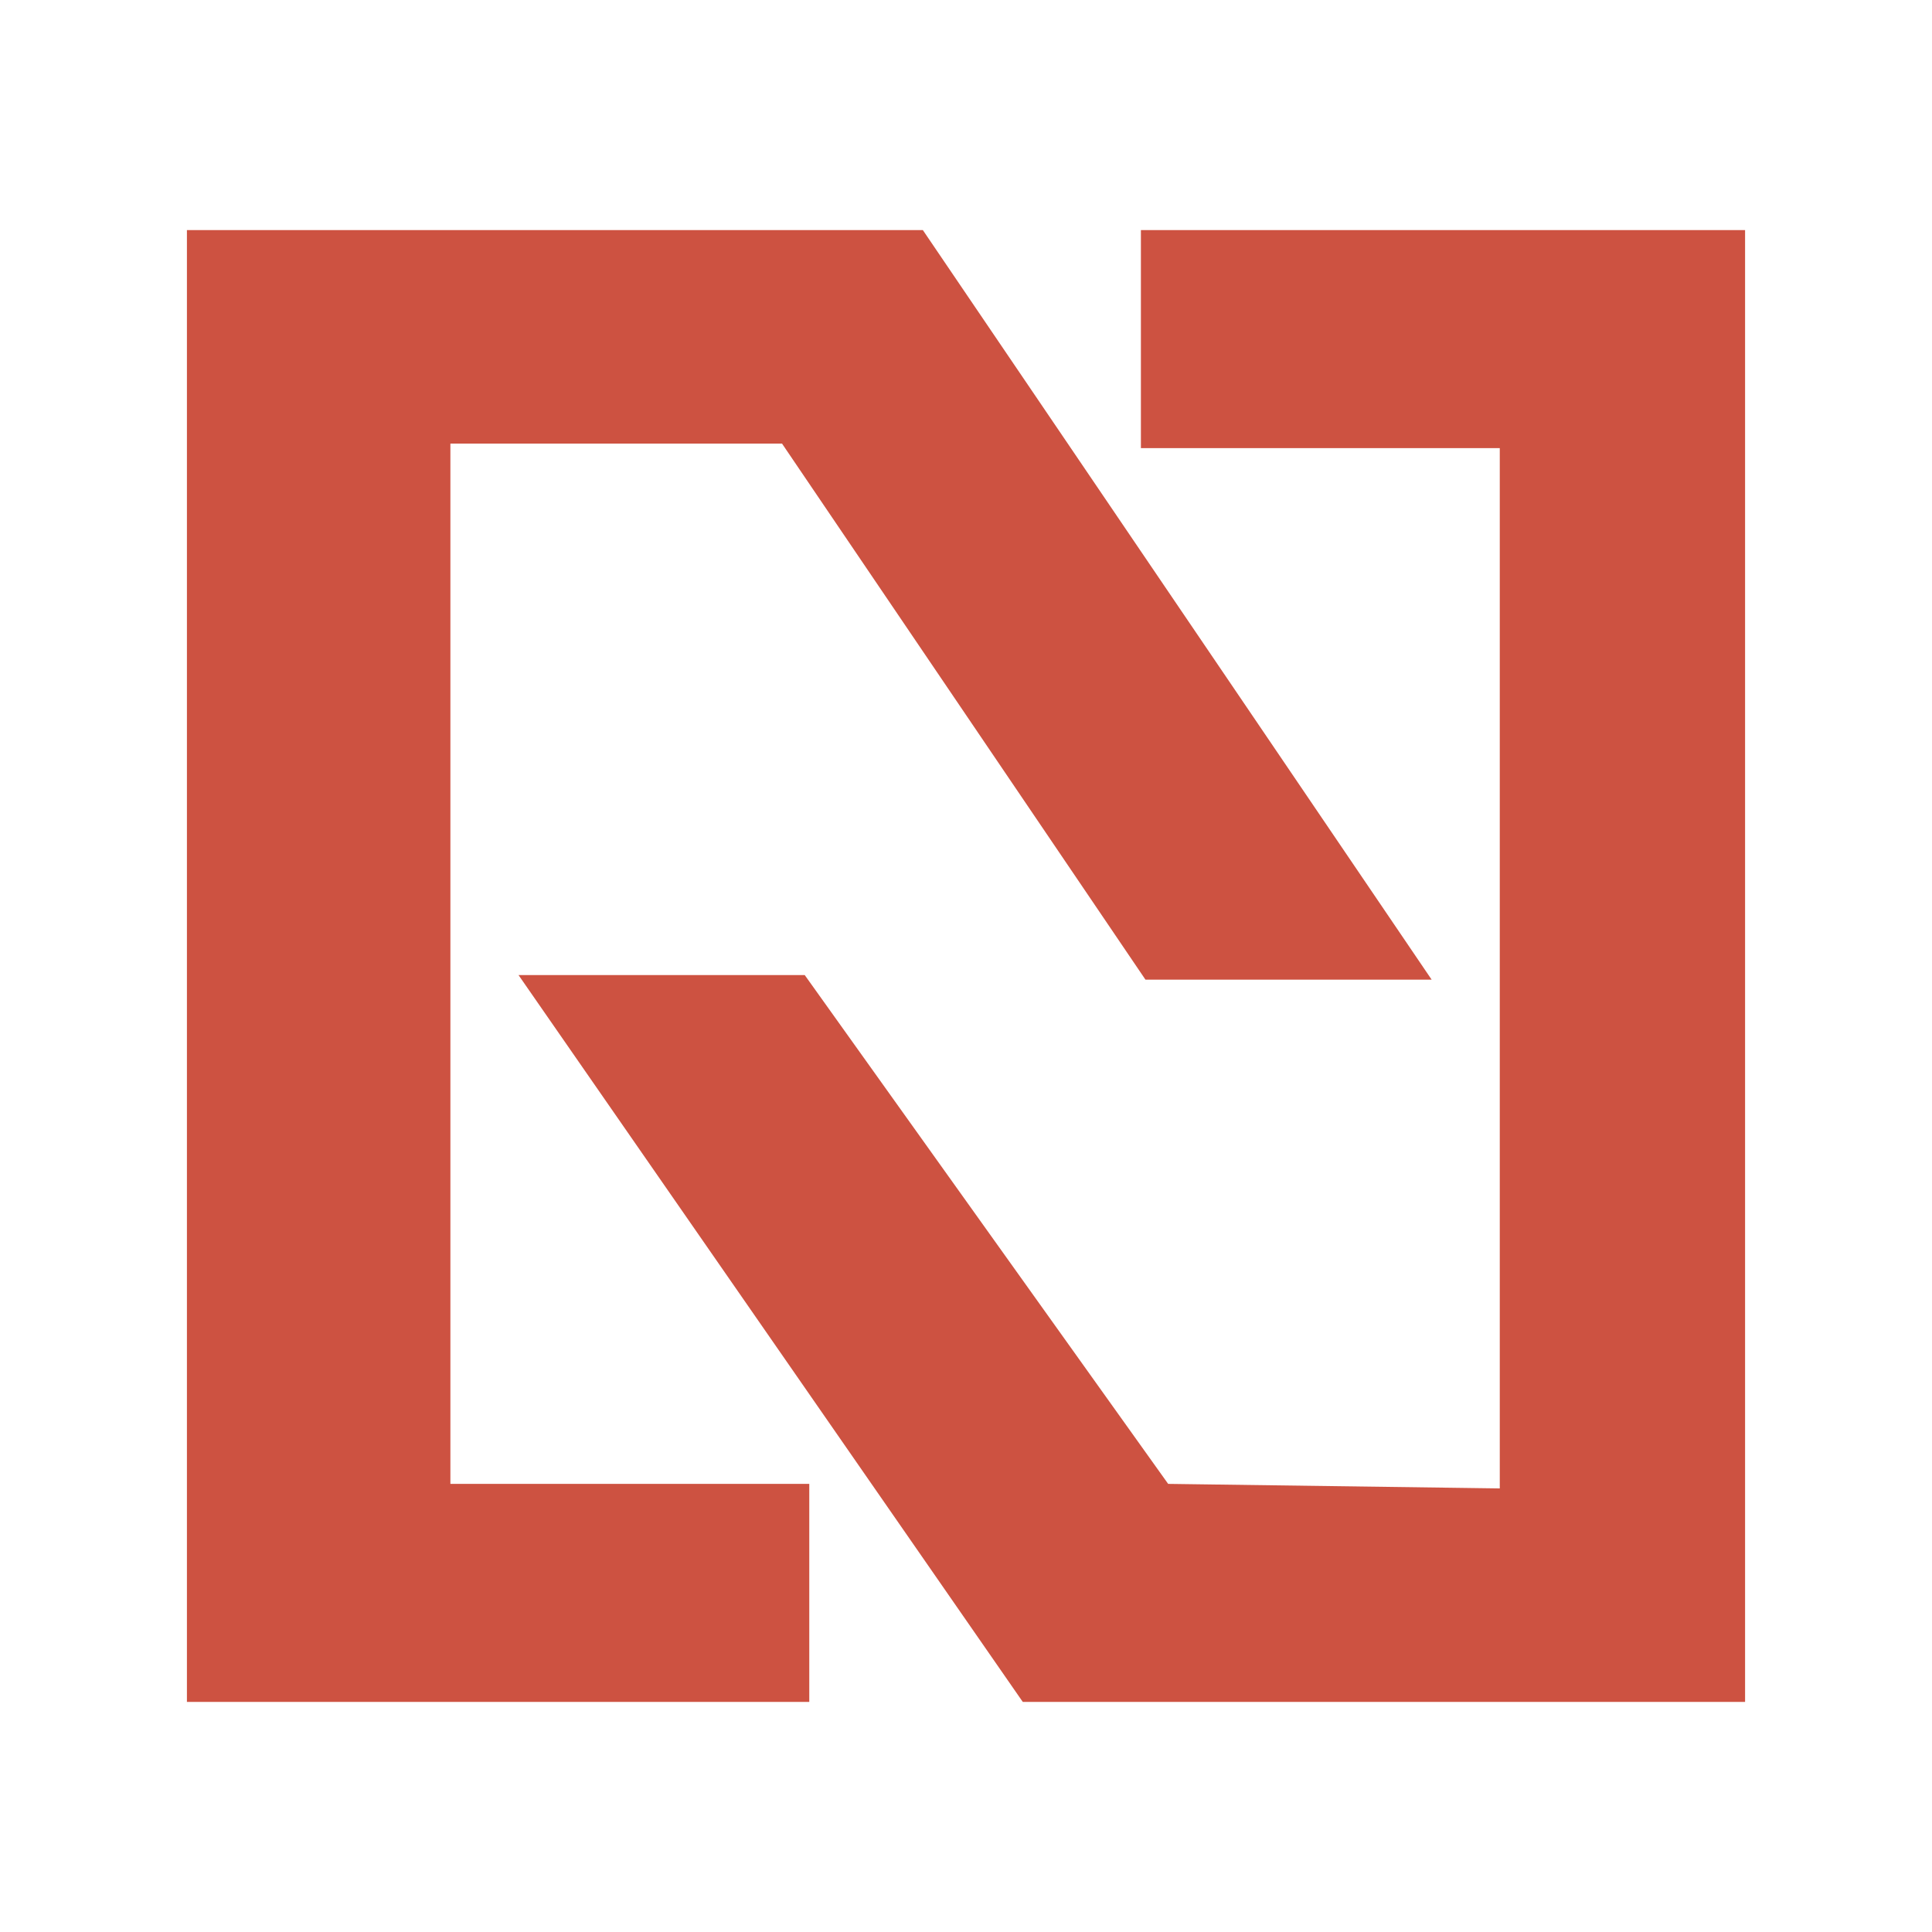
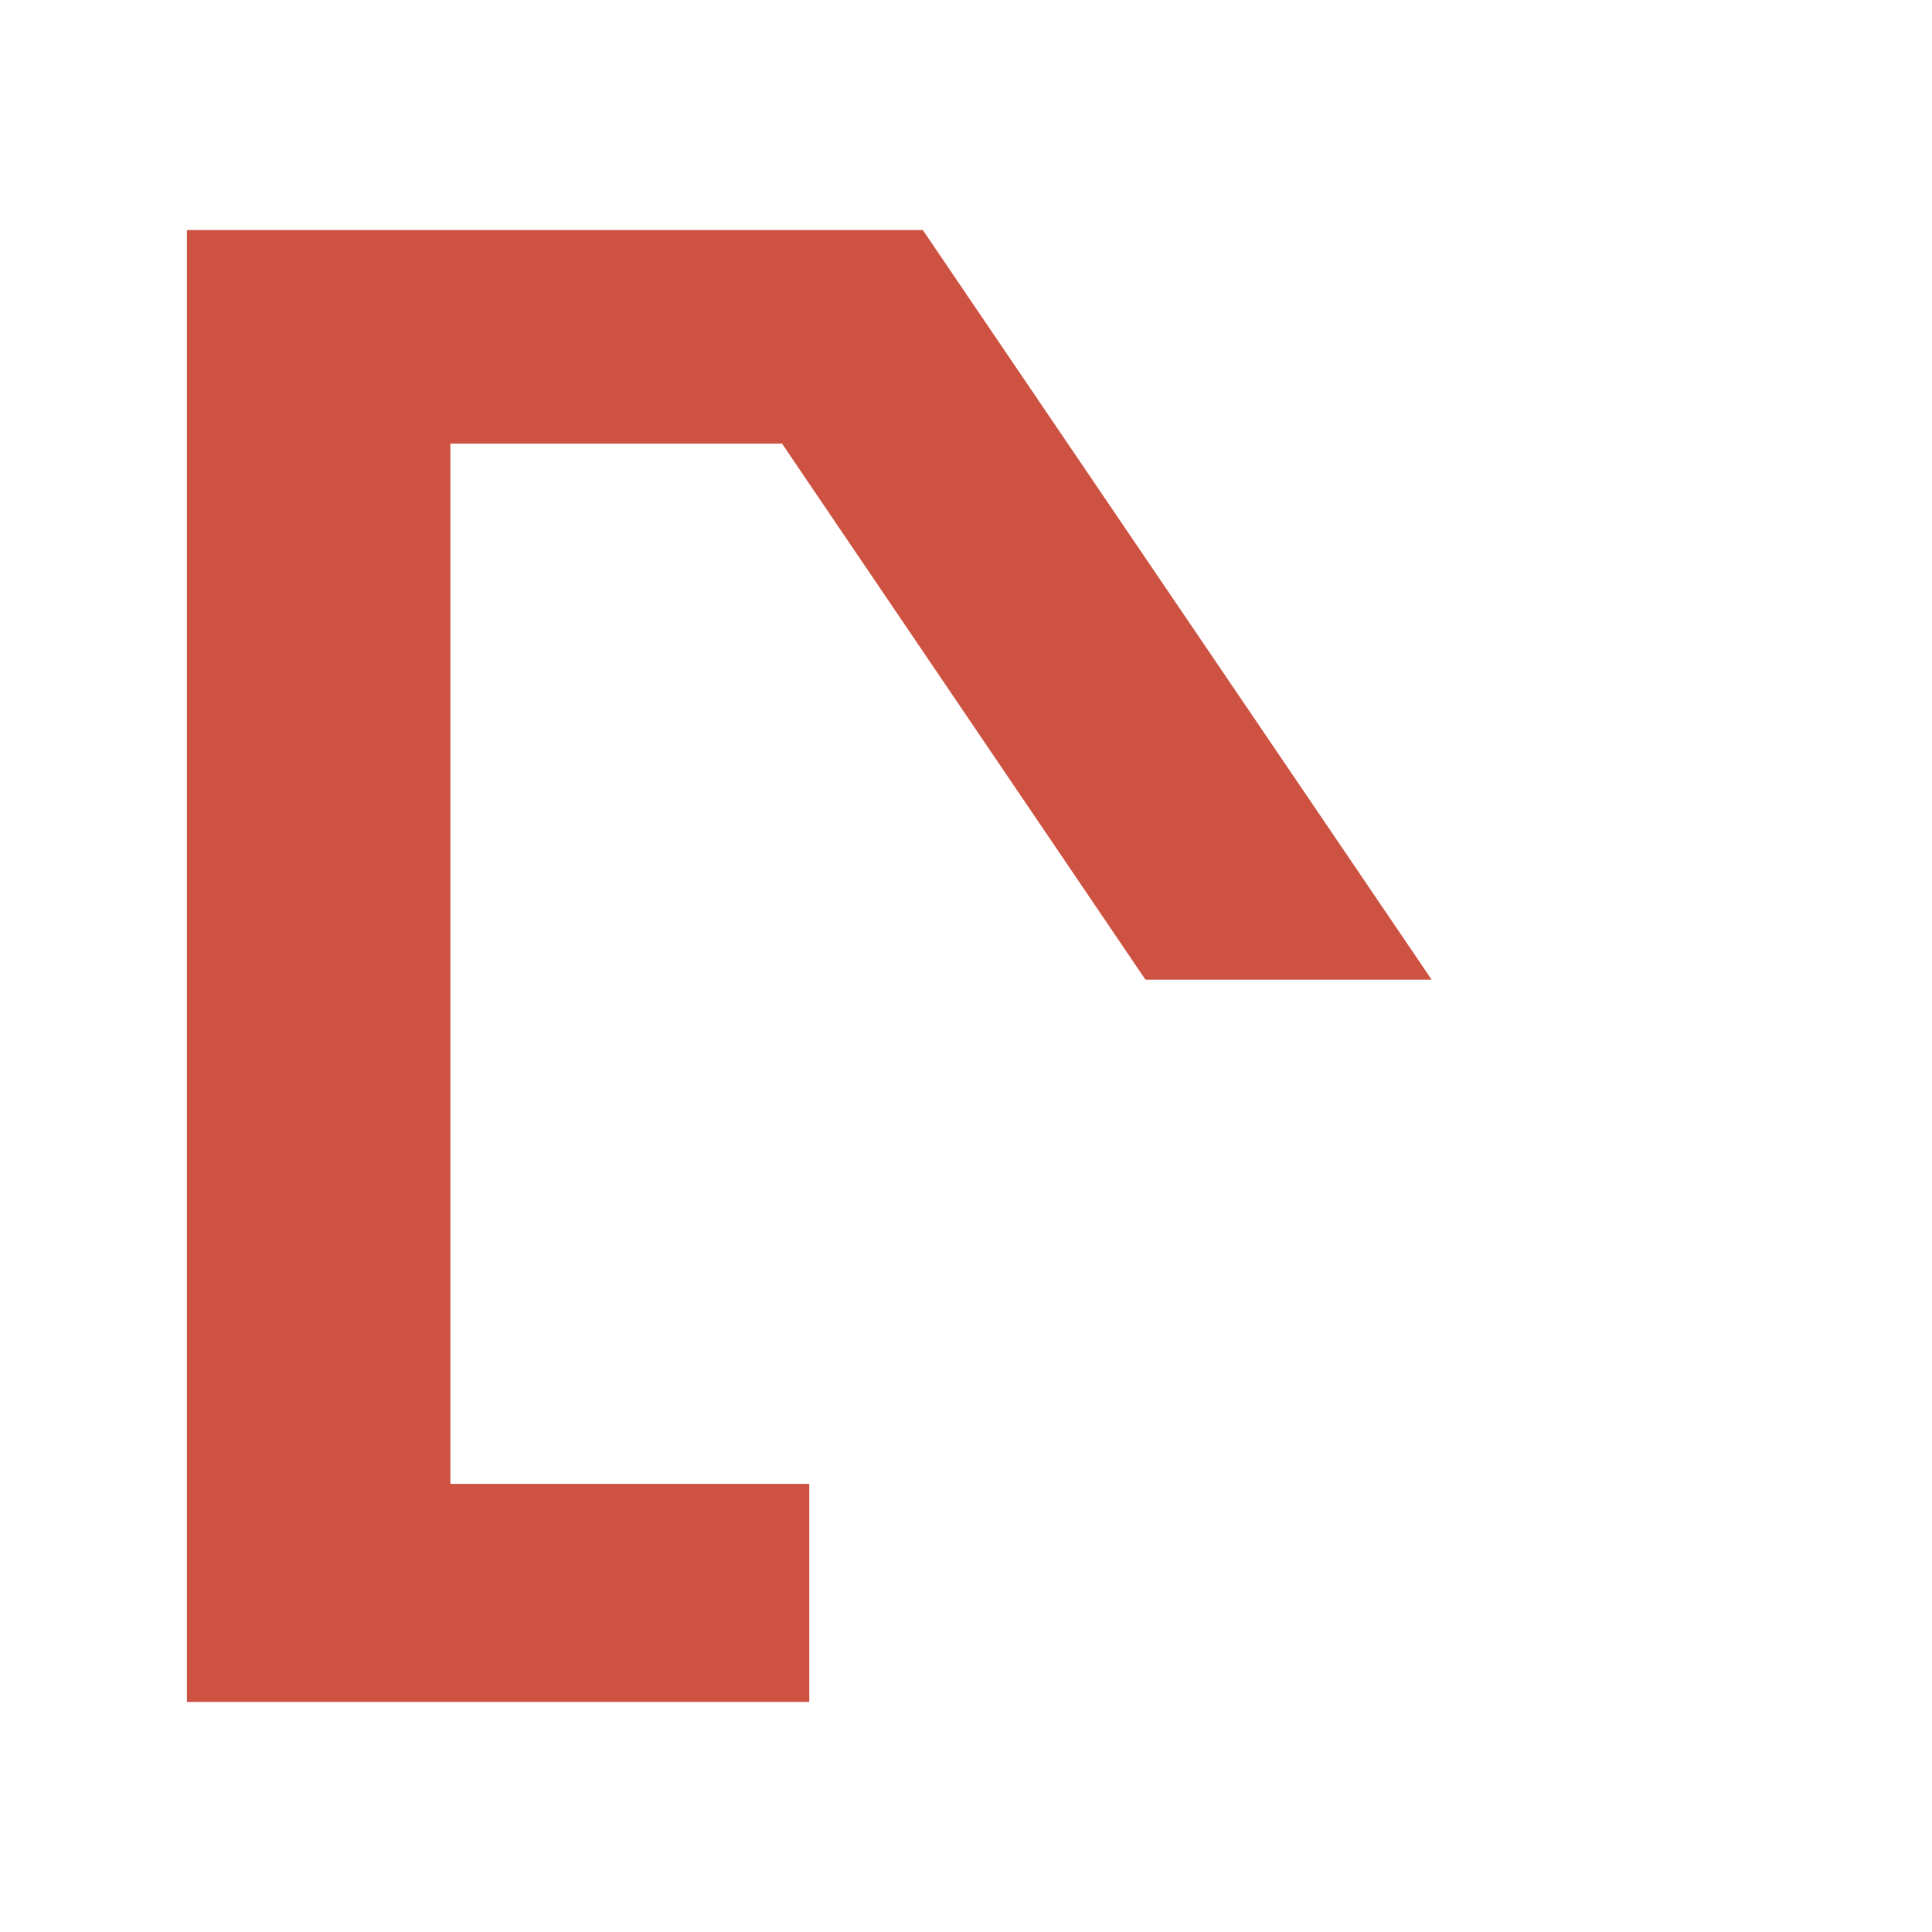
<svg xmlns="http://www.w3.org/2000/svg" width="2500" height="2500" viewBox="0 0 192.756 192.756">
  <g fill-rule="evenodd" clip-rule="evenodd">
    <path fill="#fff" d="M0 0h192.756v192.756H0V0z" />
    <path fill="#cd5241" d="M142.834 97.738h-28.553L78.022 44.256H44.936v103.791h35.806v21.754H18.649V22.955h73.423l50.762 74.783z" />
-     <path fill="#cd5241" d="M51.735 97.285h28.554l36.258 50.762 33.086.453V44.709h-35.805V22.955h60.279v146.846h-72.064L51.735 97.285z" />
  </g>
</svg>